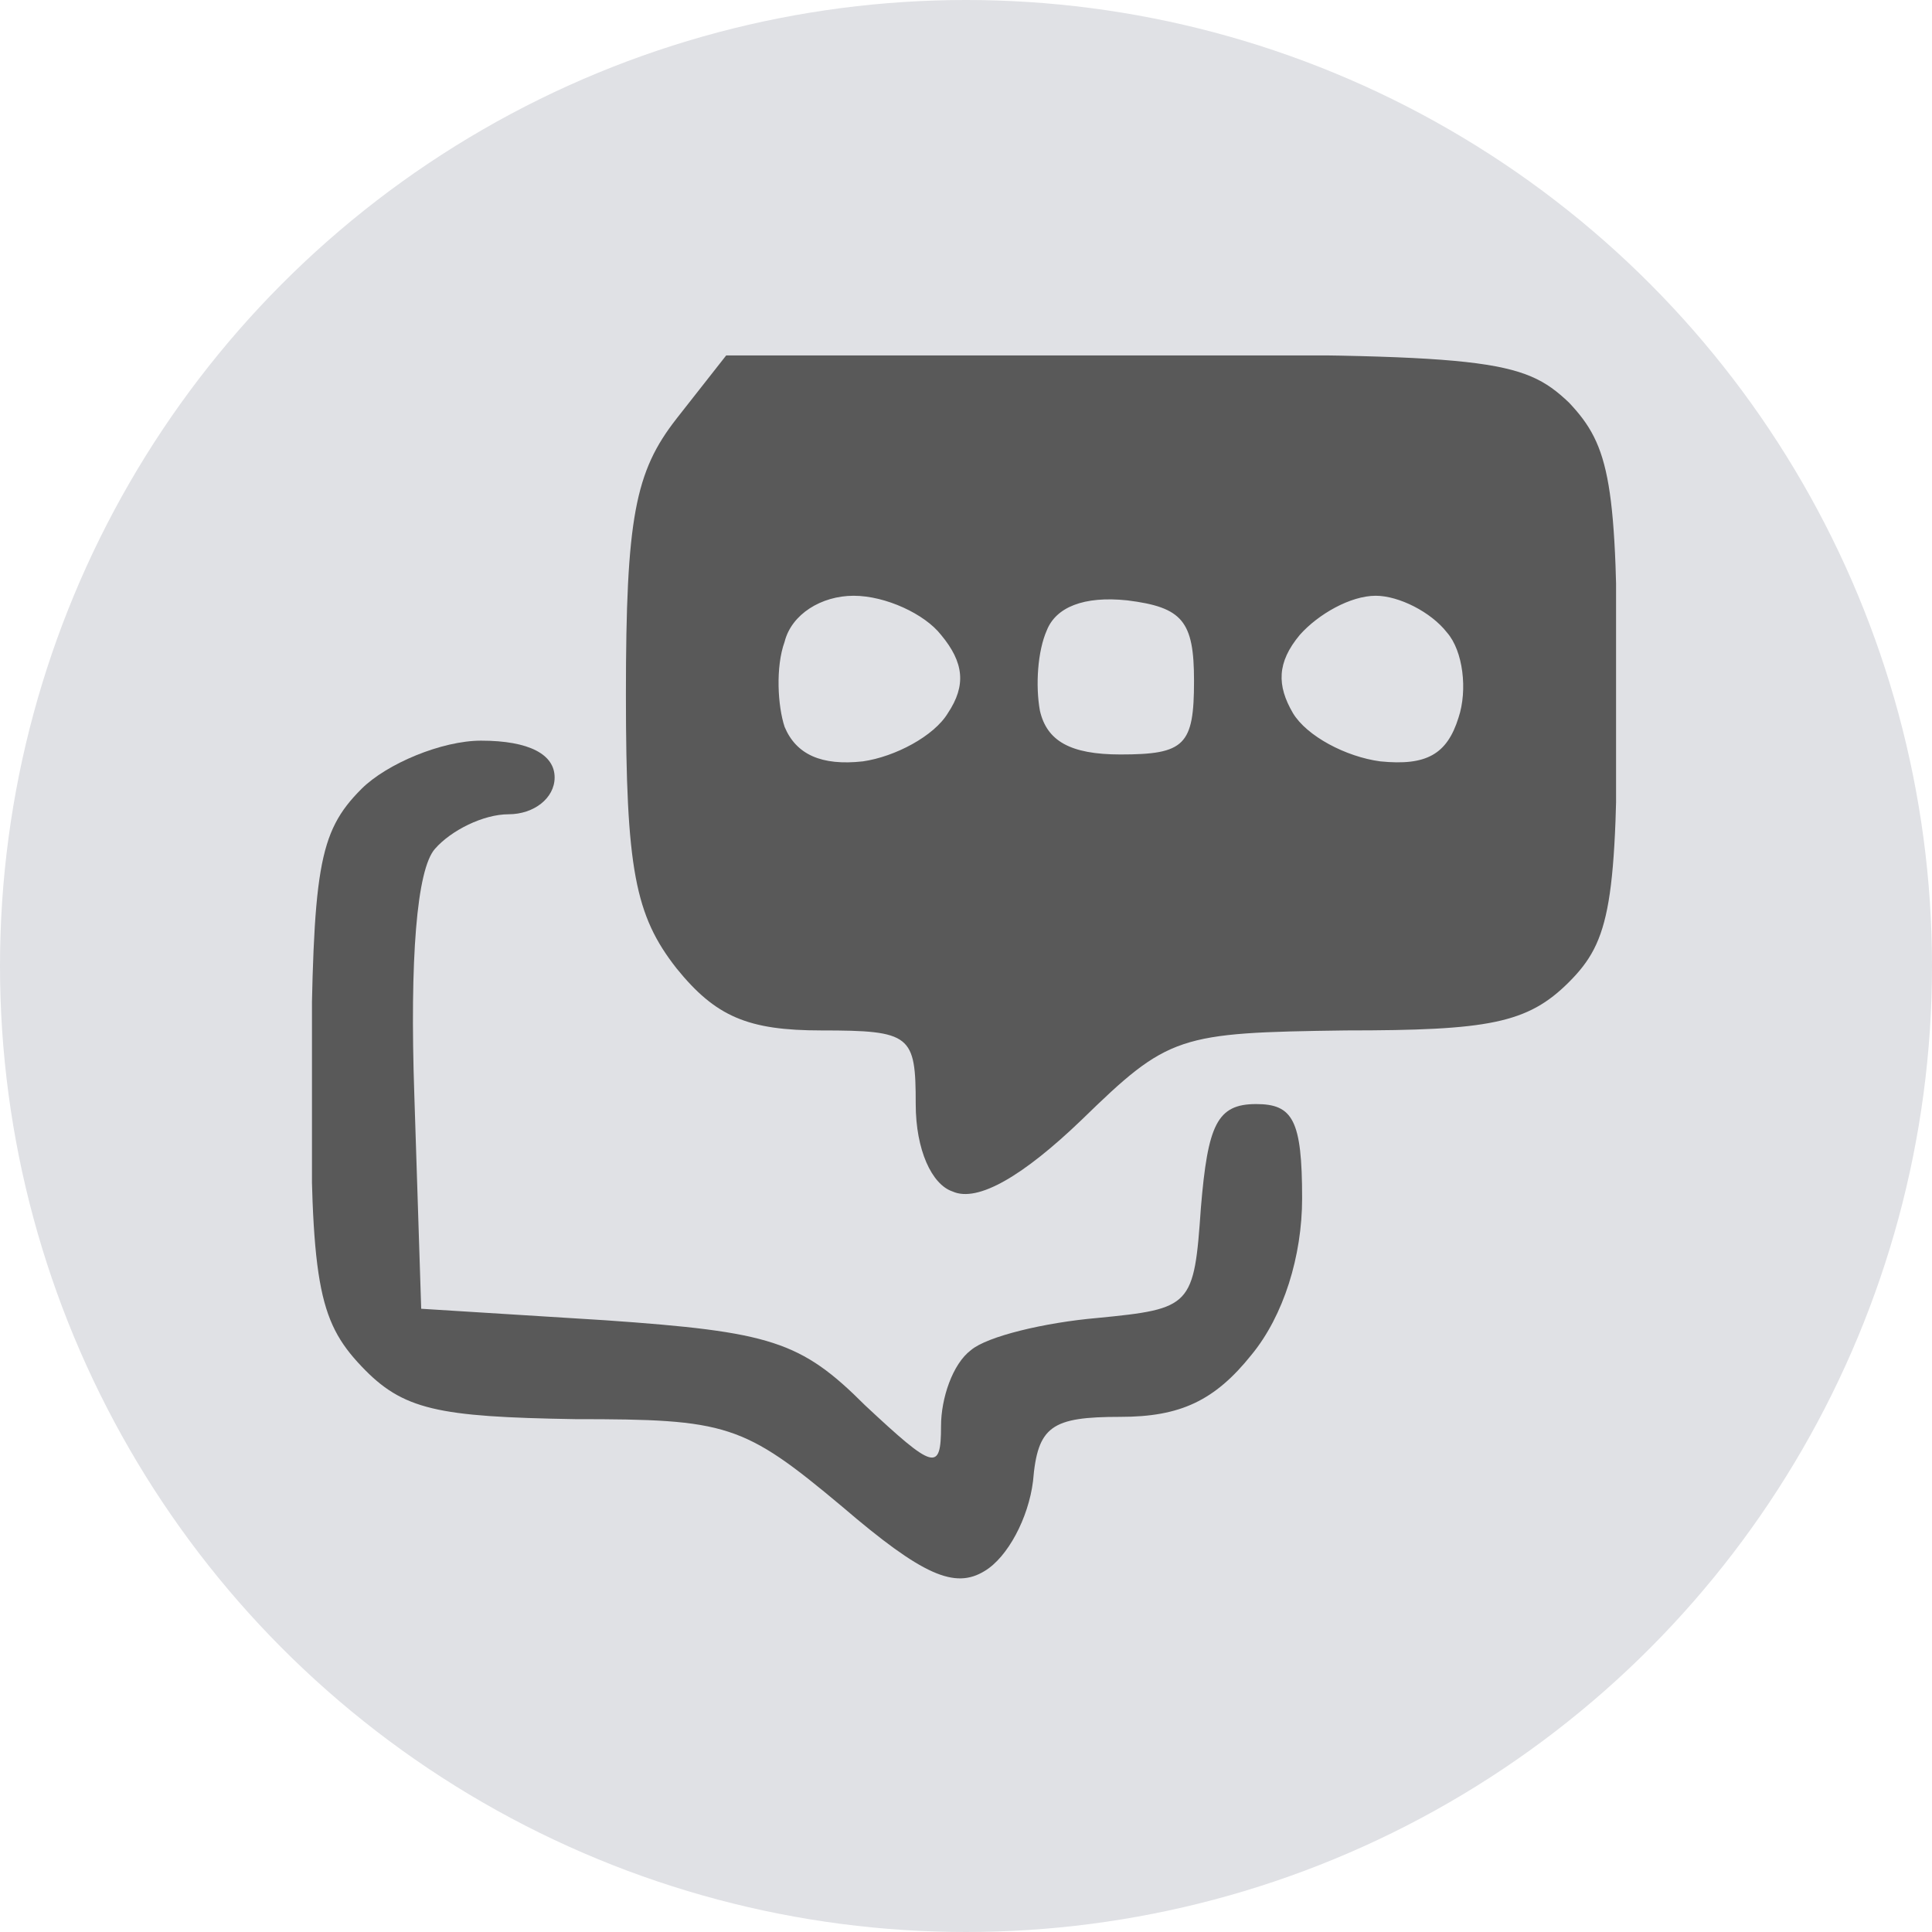
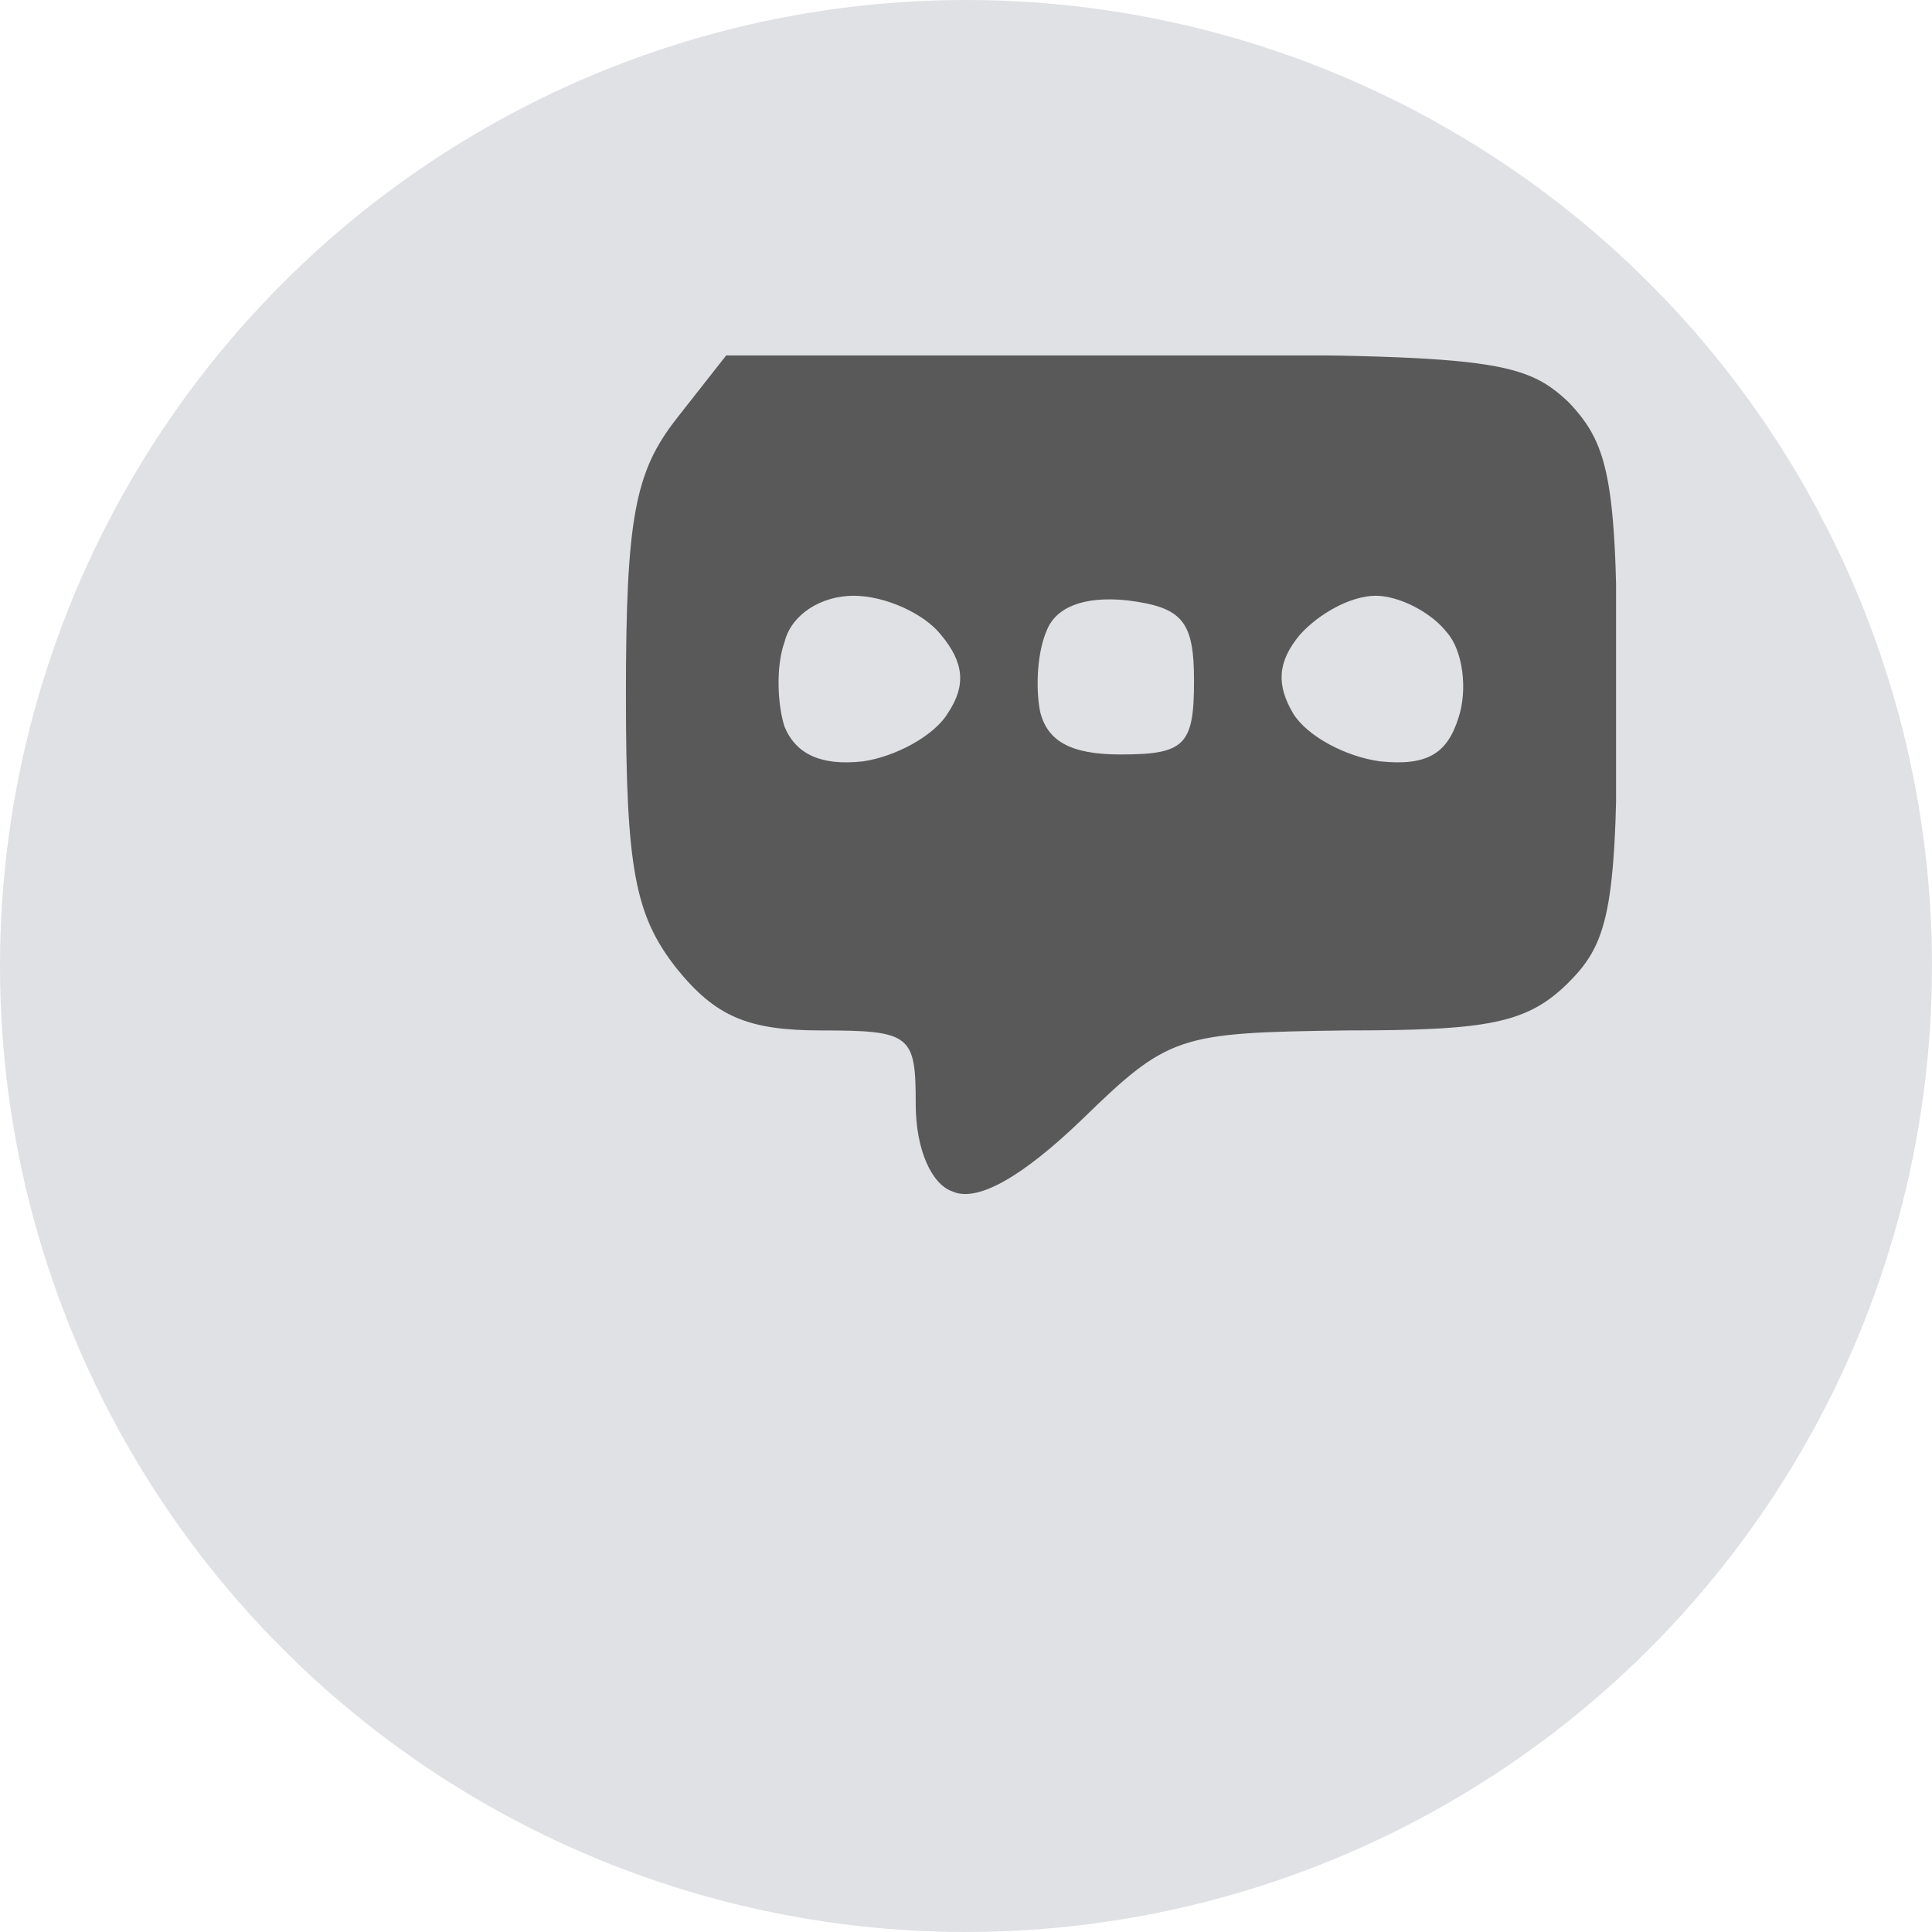
<svg xmlns="http://www.w3.org/2000/svg" preserveAspectRatio="xMidYMid slice" width="436" height="436" viewBox="0 0 80 80" fill-rule="evenodd" clip-rule="evenodd" stroke-linejoin="round" stroke-miterlimit="2">
  <circle cx="40" cy="40" r="40" fill="#e0e1e5" />
  <g transform="translate(12.918 14.717)">
    <clipPath id="a">
      <path d="M0 0h54v50.655H0z" />
    </clipPath>
    <g fill="#595959" fill-rule="nonzero" clip-path="url(#a)">
      <path d="M15.095 2.62C13.381 4.81 13 6.713 13 14.047c0 7.238.38 9.143 2.095 11.333 1.62 2 2.953 2.571 6 2.571 3.714 0 3.905.19 3.905 3.048 0 1.905.667 3.333 1.524 3.62 1.047.475 2.952-.668 5.333-2.953 3.62-3.524 4-3.62 10.952-3.715 5.905 0 7.524-.285 9.239-2 1.714-1.714 2-3.238 2-12 0-8.666-.286-10.19-2-12-1.905-1.81-3.334-2-18.477-2h-16.38L15.094 2.62zm10.953 8.951c.952 1.143 1.047 2.096.285 3.239-.571.952-2.19 1.81-3.524 2-1.714.19-2.761-.286-3.238-1.429-.285-.857-.38-2.476 0-3.524.286-1.143 1.524-1.905 2.858-1.905 1.333 0 2.952.762 3.619 1.62zm10.476 1.905c0 2.667-.381 3.048-3.048 3.048-2.095 0-3.047-.572-3.333-1.81-.19-1.047-.095-2.476.286-3.333.38-.952 1.523-1.429 3.333-1.238 2.286.286 2.762.857 2.762 3.333zm10.476-2c.667.762.857 2.381.476 3.524-.476 1.524-1.333 2-3.238 1.81-1.429-.19-3.048-1.048-3.619-2-.667-1.143-.667-2.096.286-3.239.762-.857 2.095-1.619 3.143-1.619.952 0 2.285.667 2.952 1.524z" />
-       <path d="M2.048 17.952c-1.81 1.81-2 3.334-2.096 11.905 0 8.476.286 10.095 2.096 12 1.714 1.81 3.142 2.095 8.857 2.19 6.285 0 6.952.191 11.047 3.62 3.334 2.857 4.667 3.428 5.905 2.666.952-.571 1.81-2.19 2-3.714.19-2.286.762-2.667 3.62-2.667 2.475 0 3.904-.666 5.428-2.571C40.238 39.761 41 37.286 41 34.905 41 31.667 40.619 31 39.095 31c-1.619 0-2 .857-2.286 4.286-.285 4.095-.38 4.19-4.285 4.571-2.19.19-4.572.762-5.238 1.333-.762.572-1.238 2-1.238 3.143 0 1.905-.286 1.81-3.143-.857C20.238 40.81 19 40.43 12.143 39.952l-7.62-.476-.285-8.857c-.19-5.619.095-9.333.857-10.19.667-.762 2-1.429 3.048-1.429 1.047 0 1.905-.667 1.905-1.524 0-.952-1.048-1.524-3.048-1.524-1.62 0-3.905.953-4.952 2z" />
    </g>
  </g>
</svg>